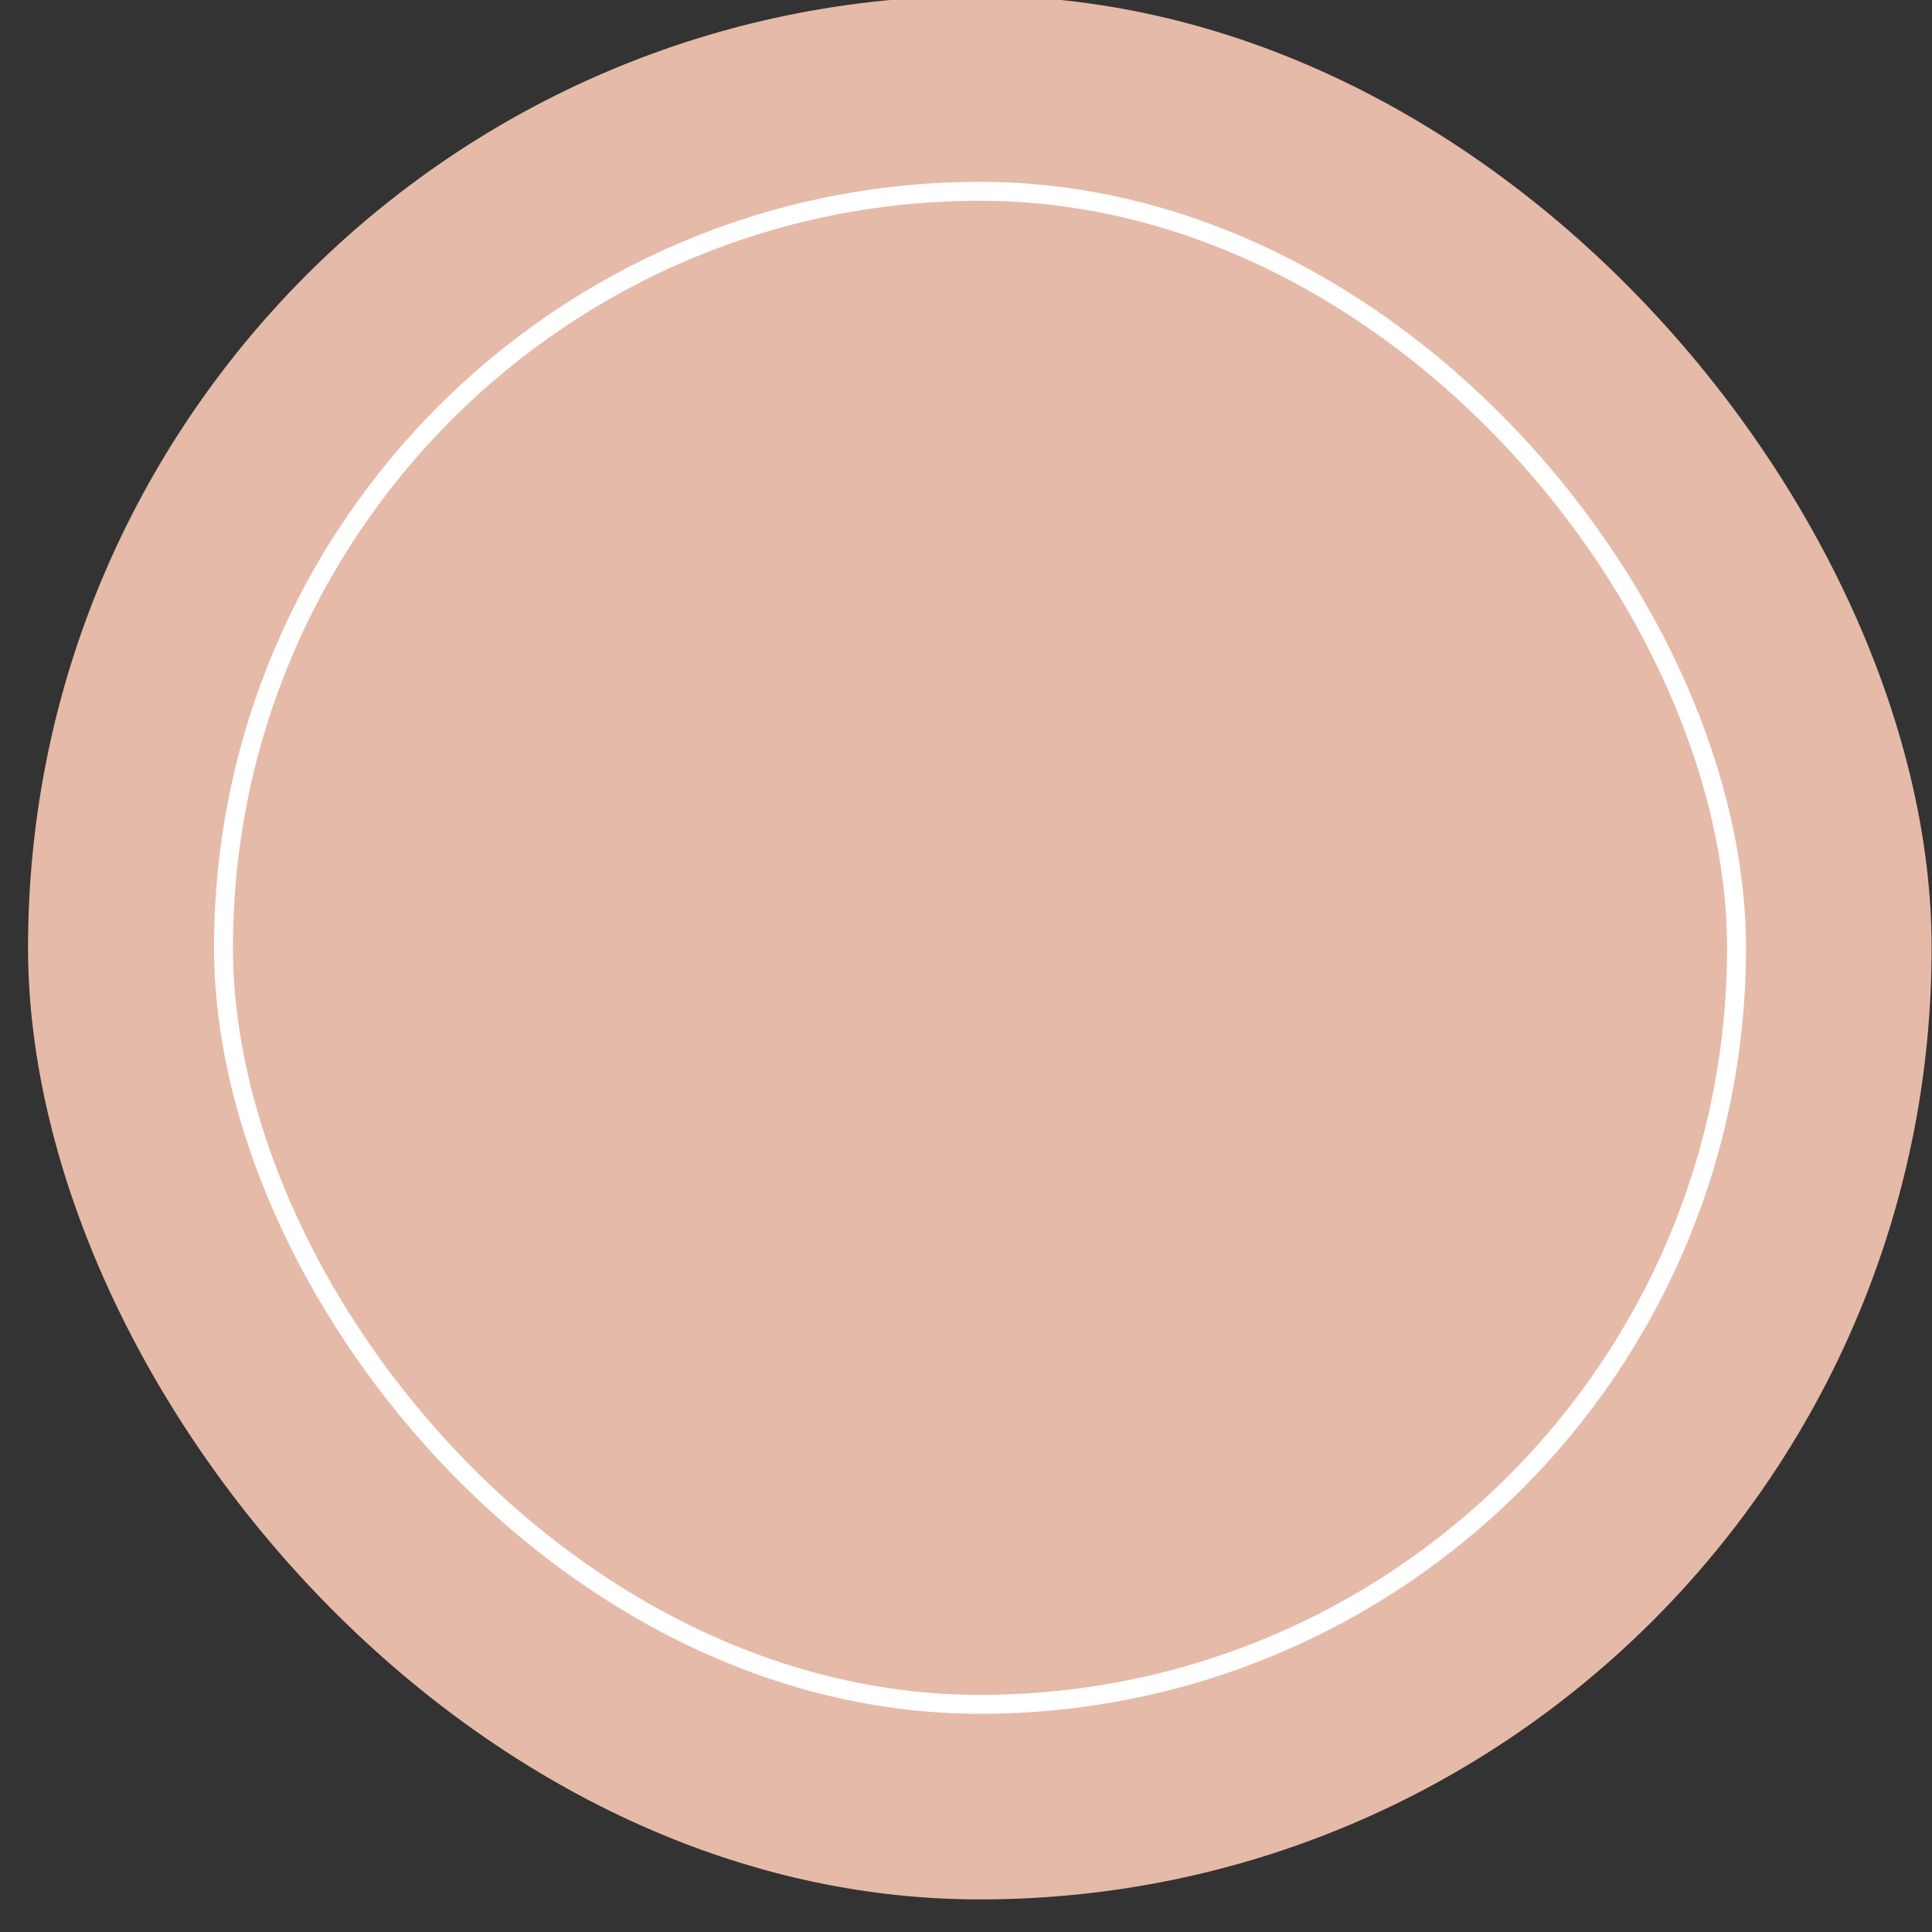
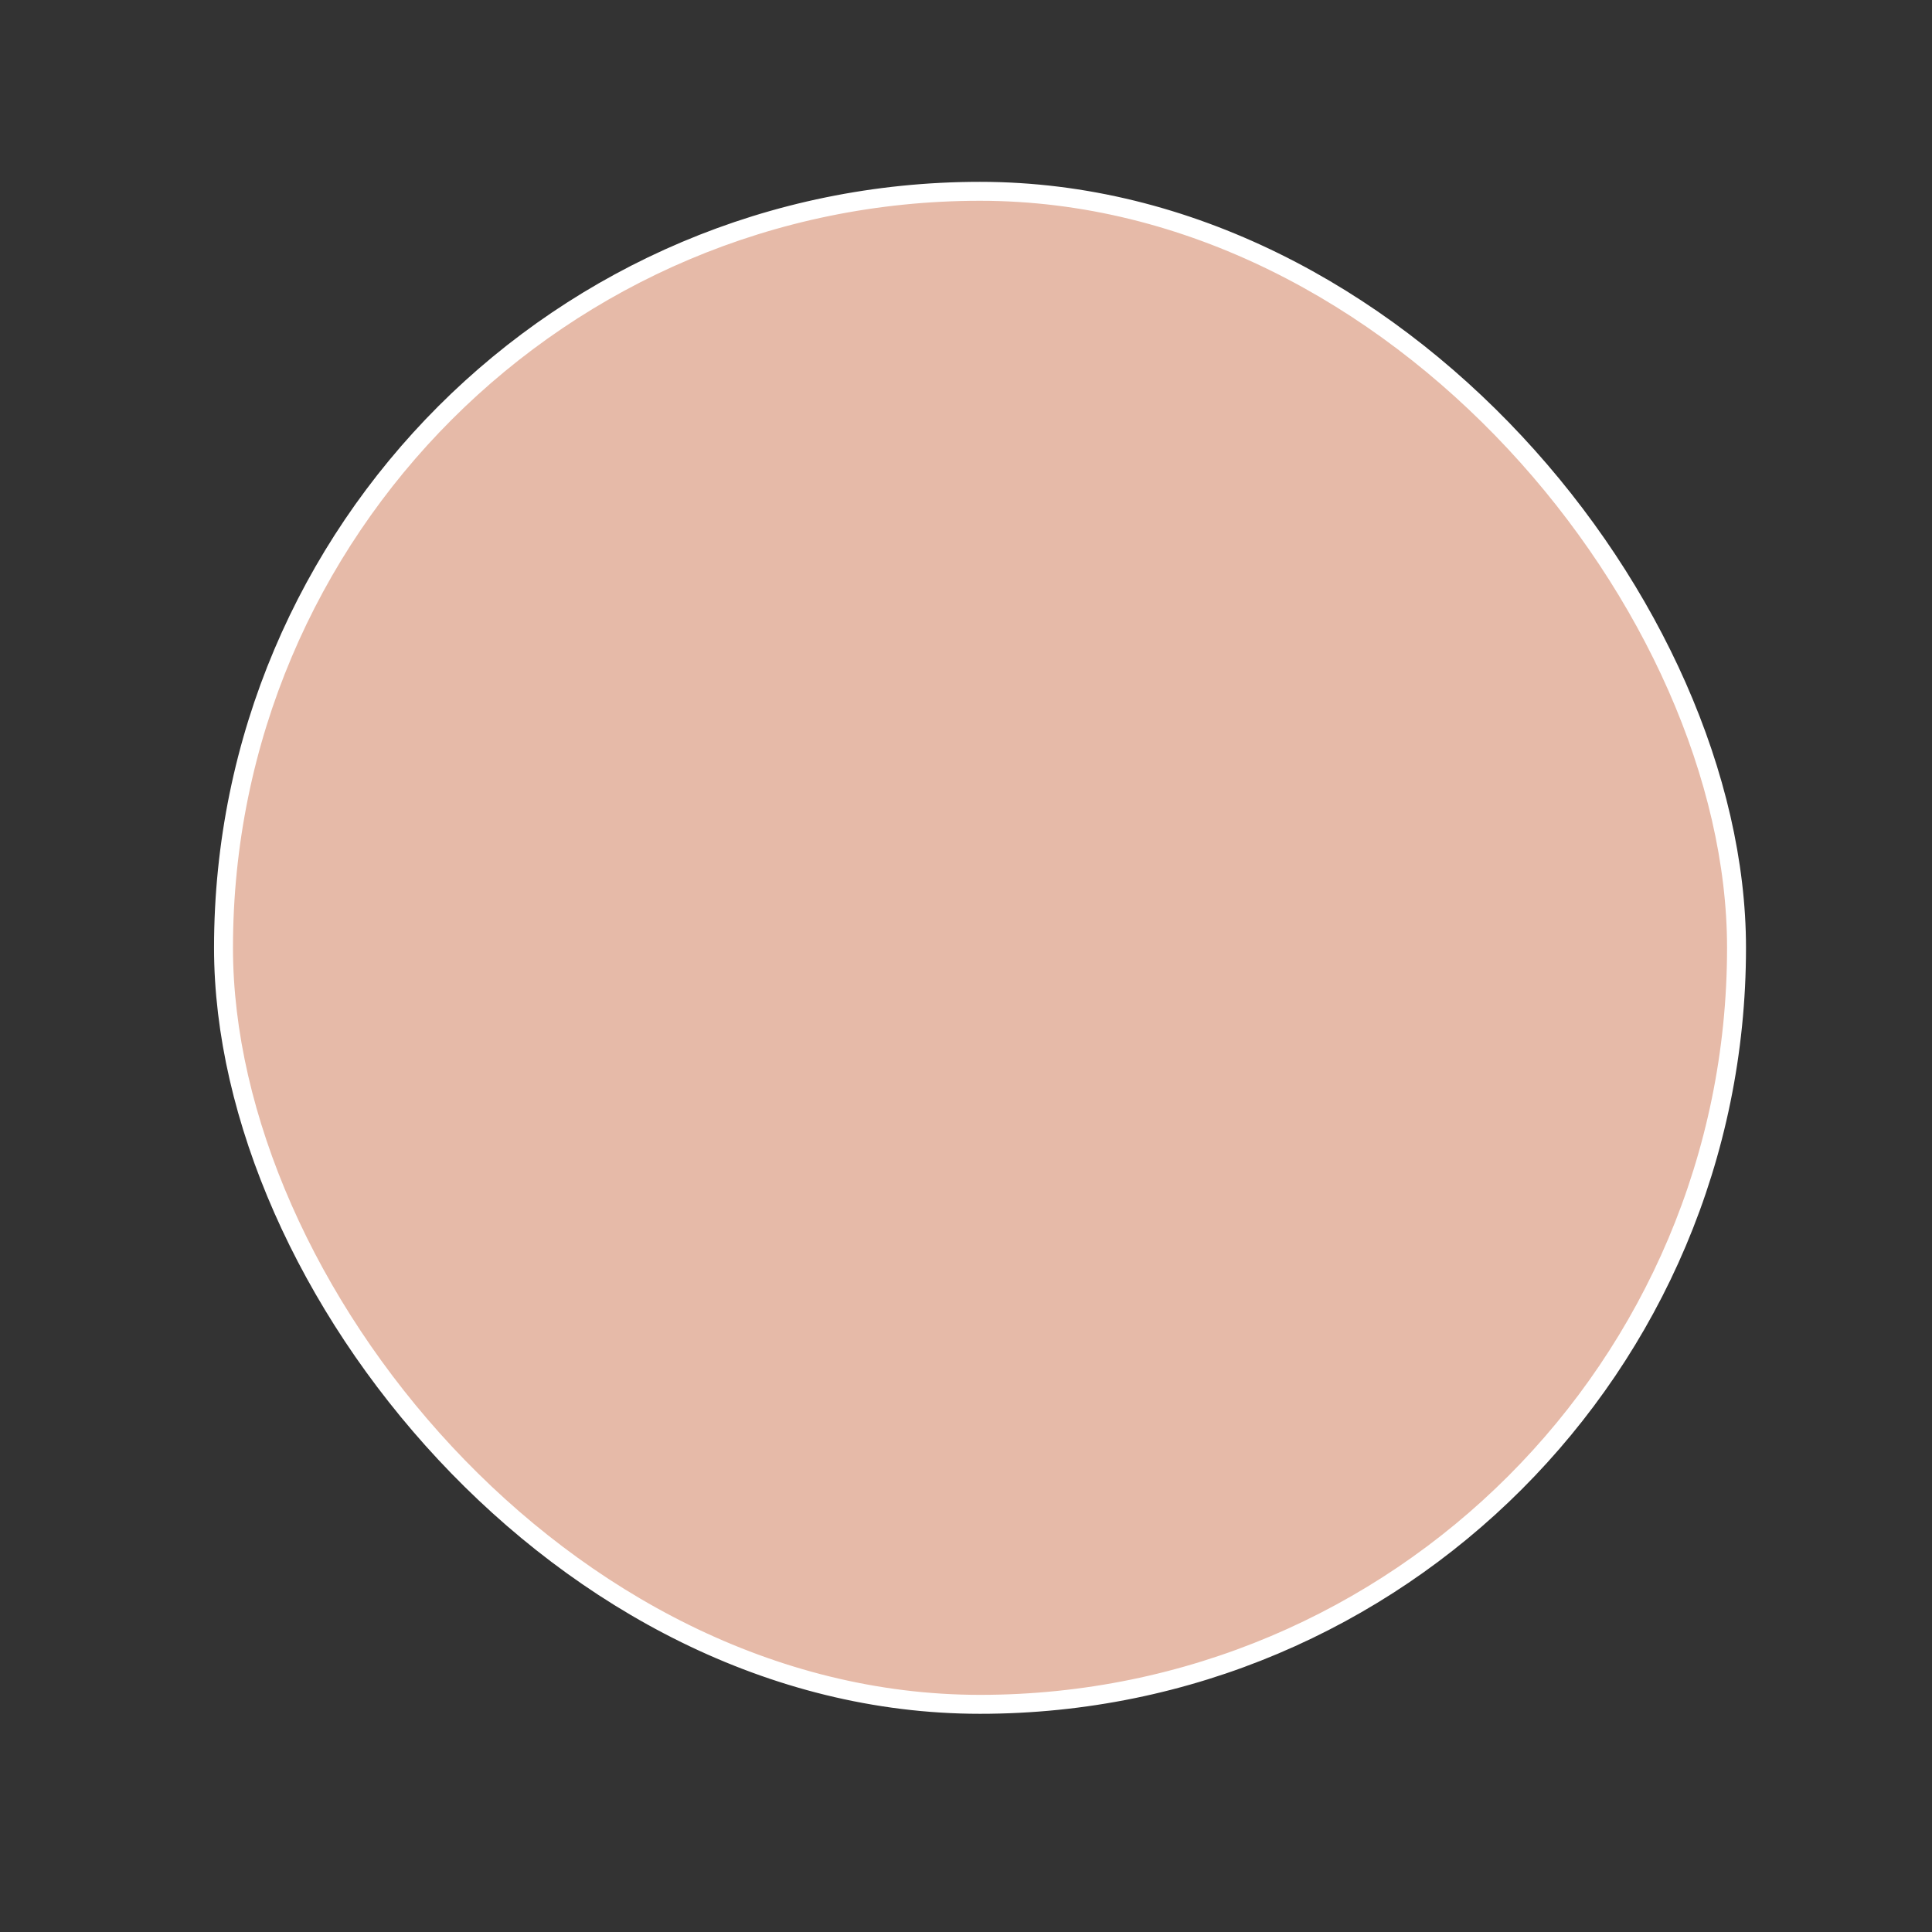
<svg xmlns="http://www.w3.org/2000/svg" id="Layer_1" data-name="Layer 1" viewBox="0 0 51 51">
  <rect x="0" y="0" width="51" height="51" fill="#333333" stroke="none" />
  <defs>
    <style> .cls-1, .cls-2 { fill: #e6baa8; } .cls-2 { stroke: #fff; stroke-miterlimit: 10; stroke-width: .5px; } </style>
  </defs>
-   <rect class="cls-1" x=".74" y="-.11" width="50.25" height="50.25" rx="25.13" ry="25.13" />
  <rect class="cls-2" x="5.9" y="5.05" width="39.94" height="39.94" rx="19.97" ry="19.97" />
</svg>